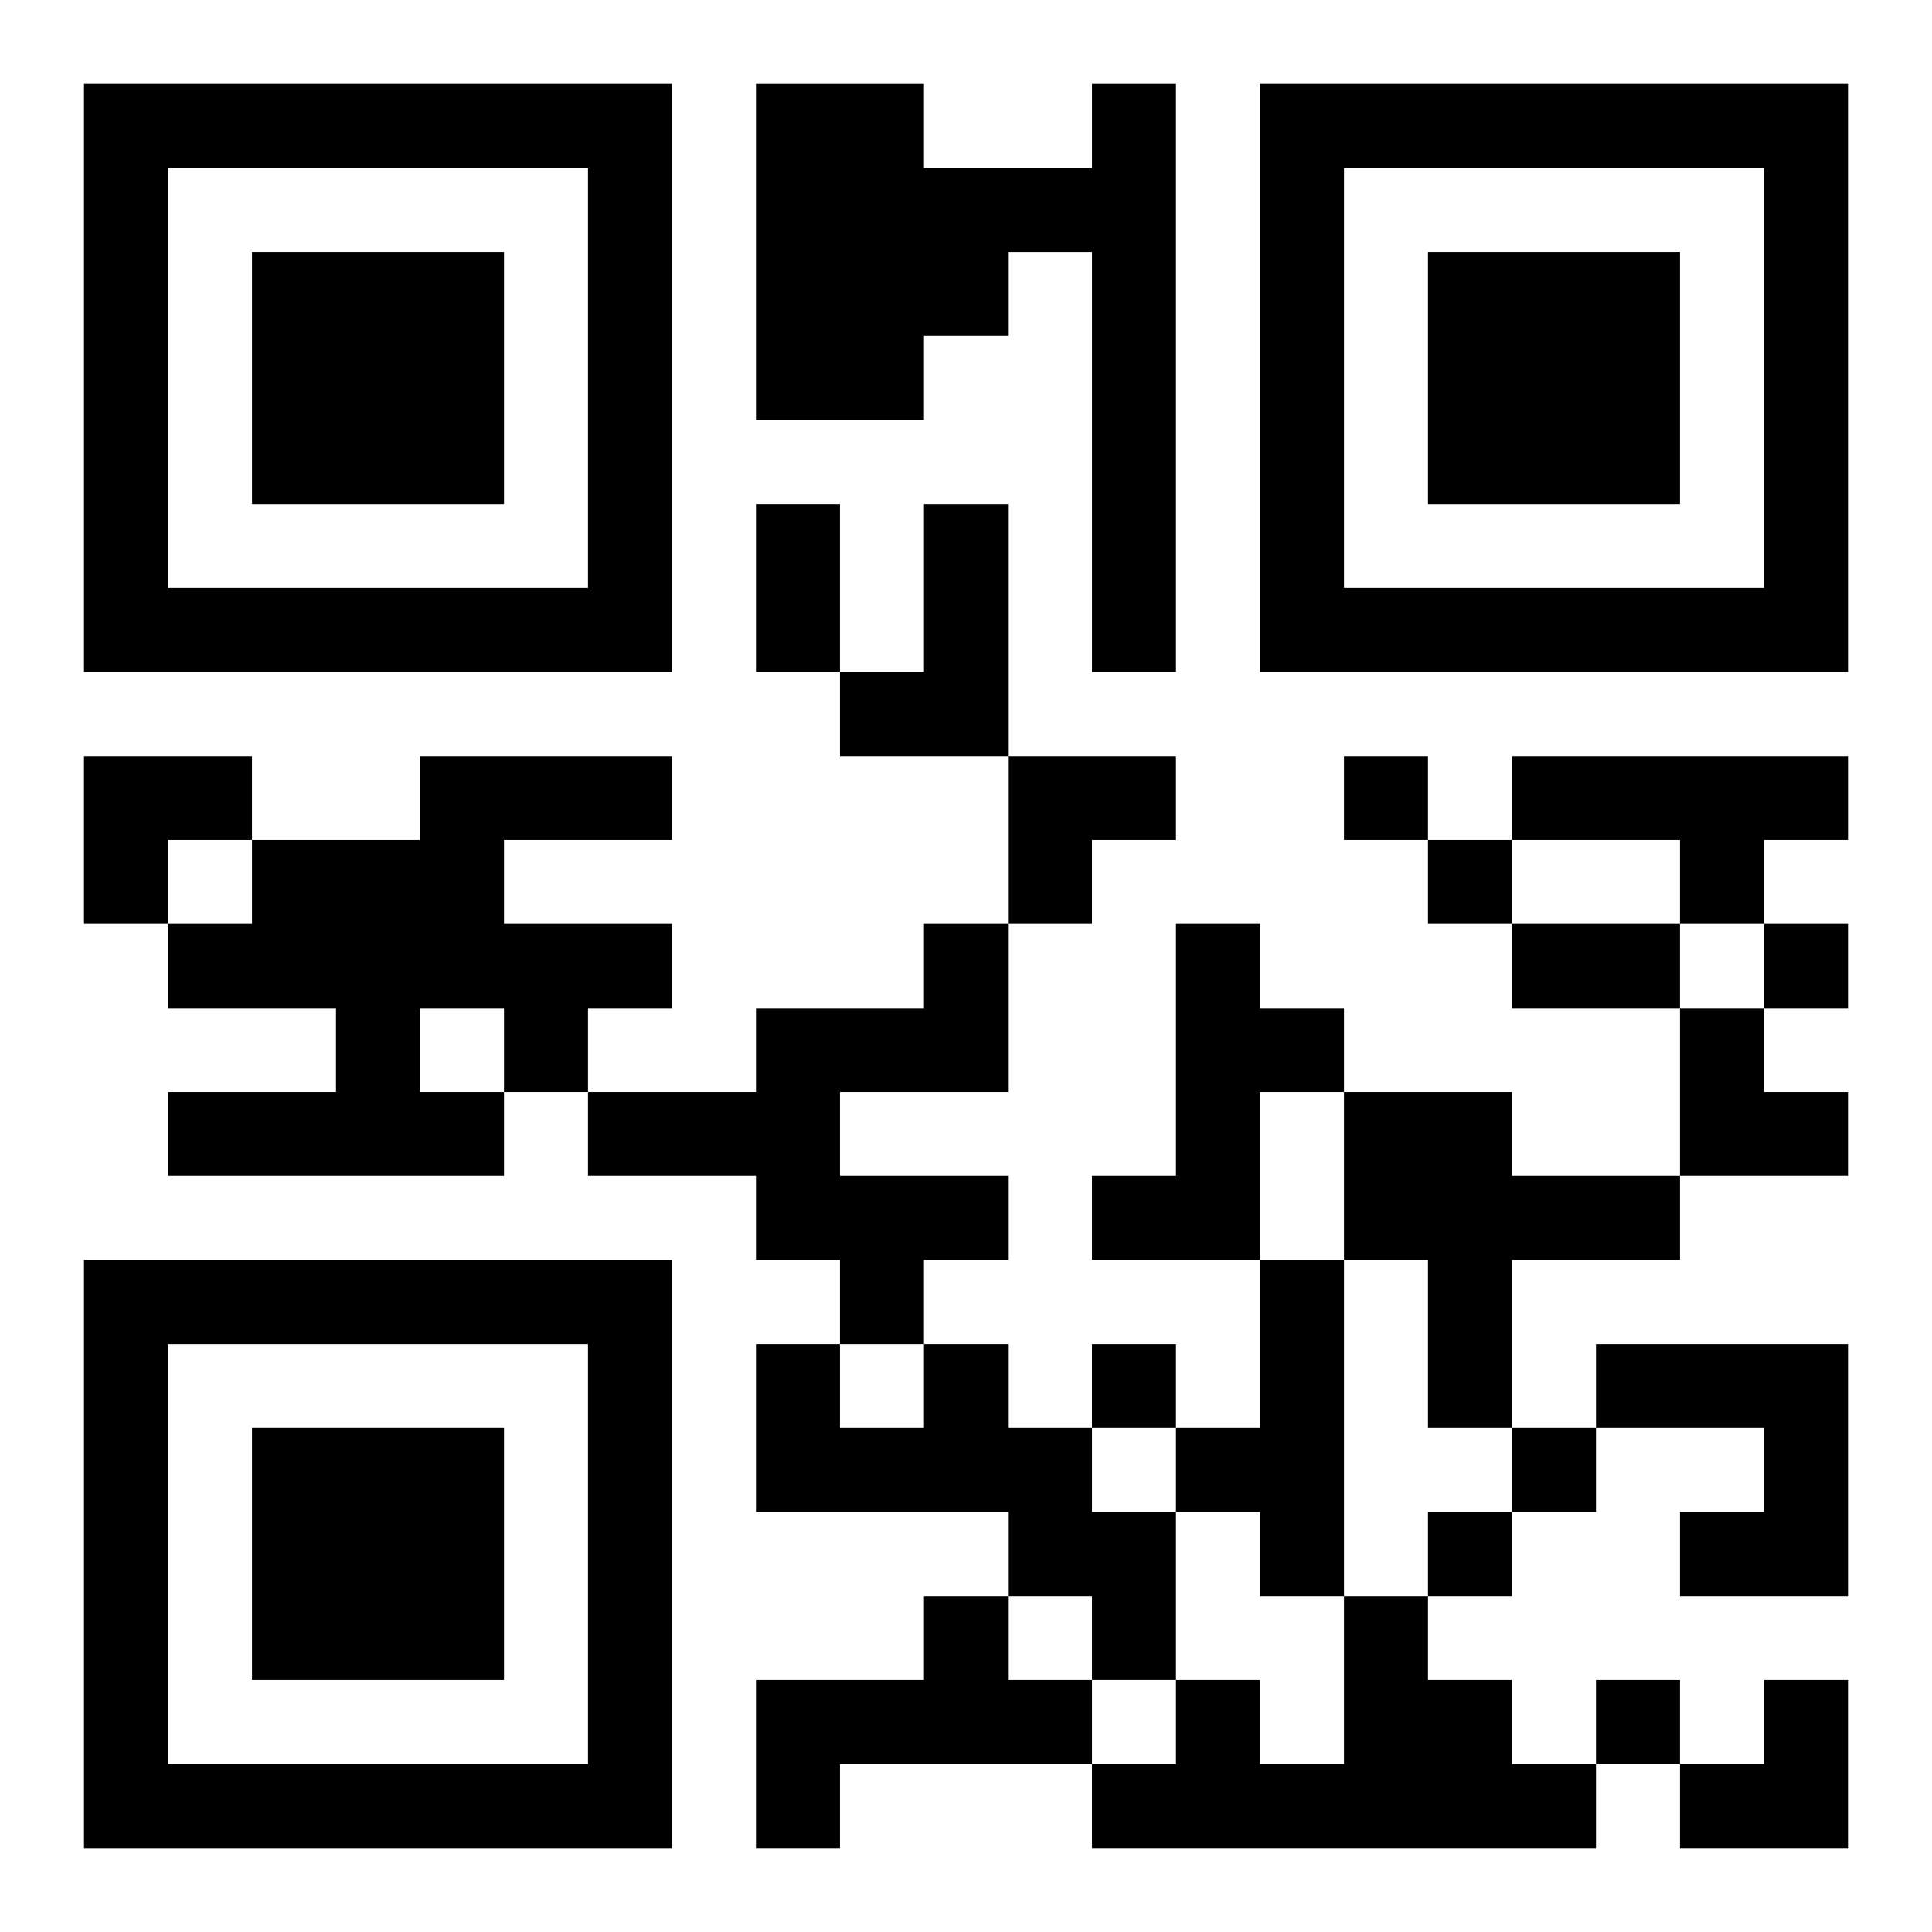
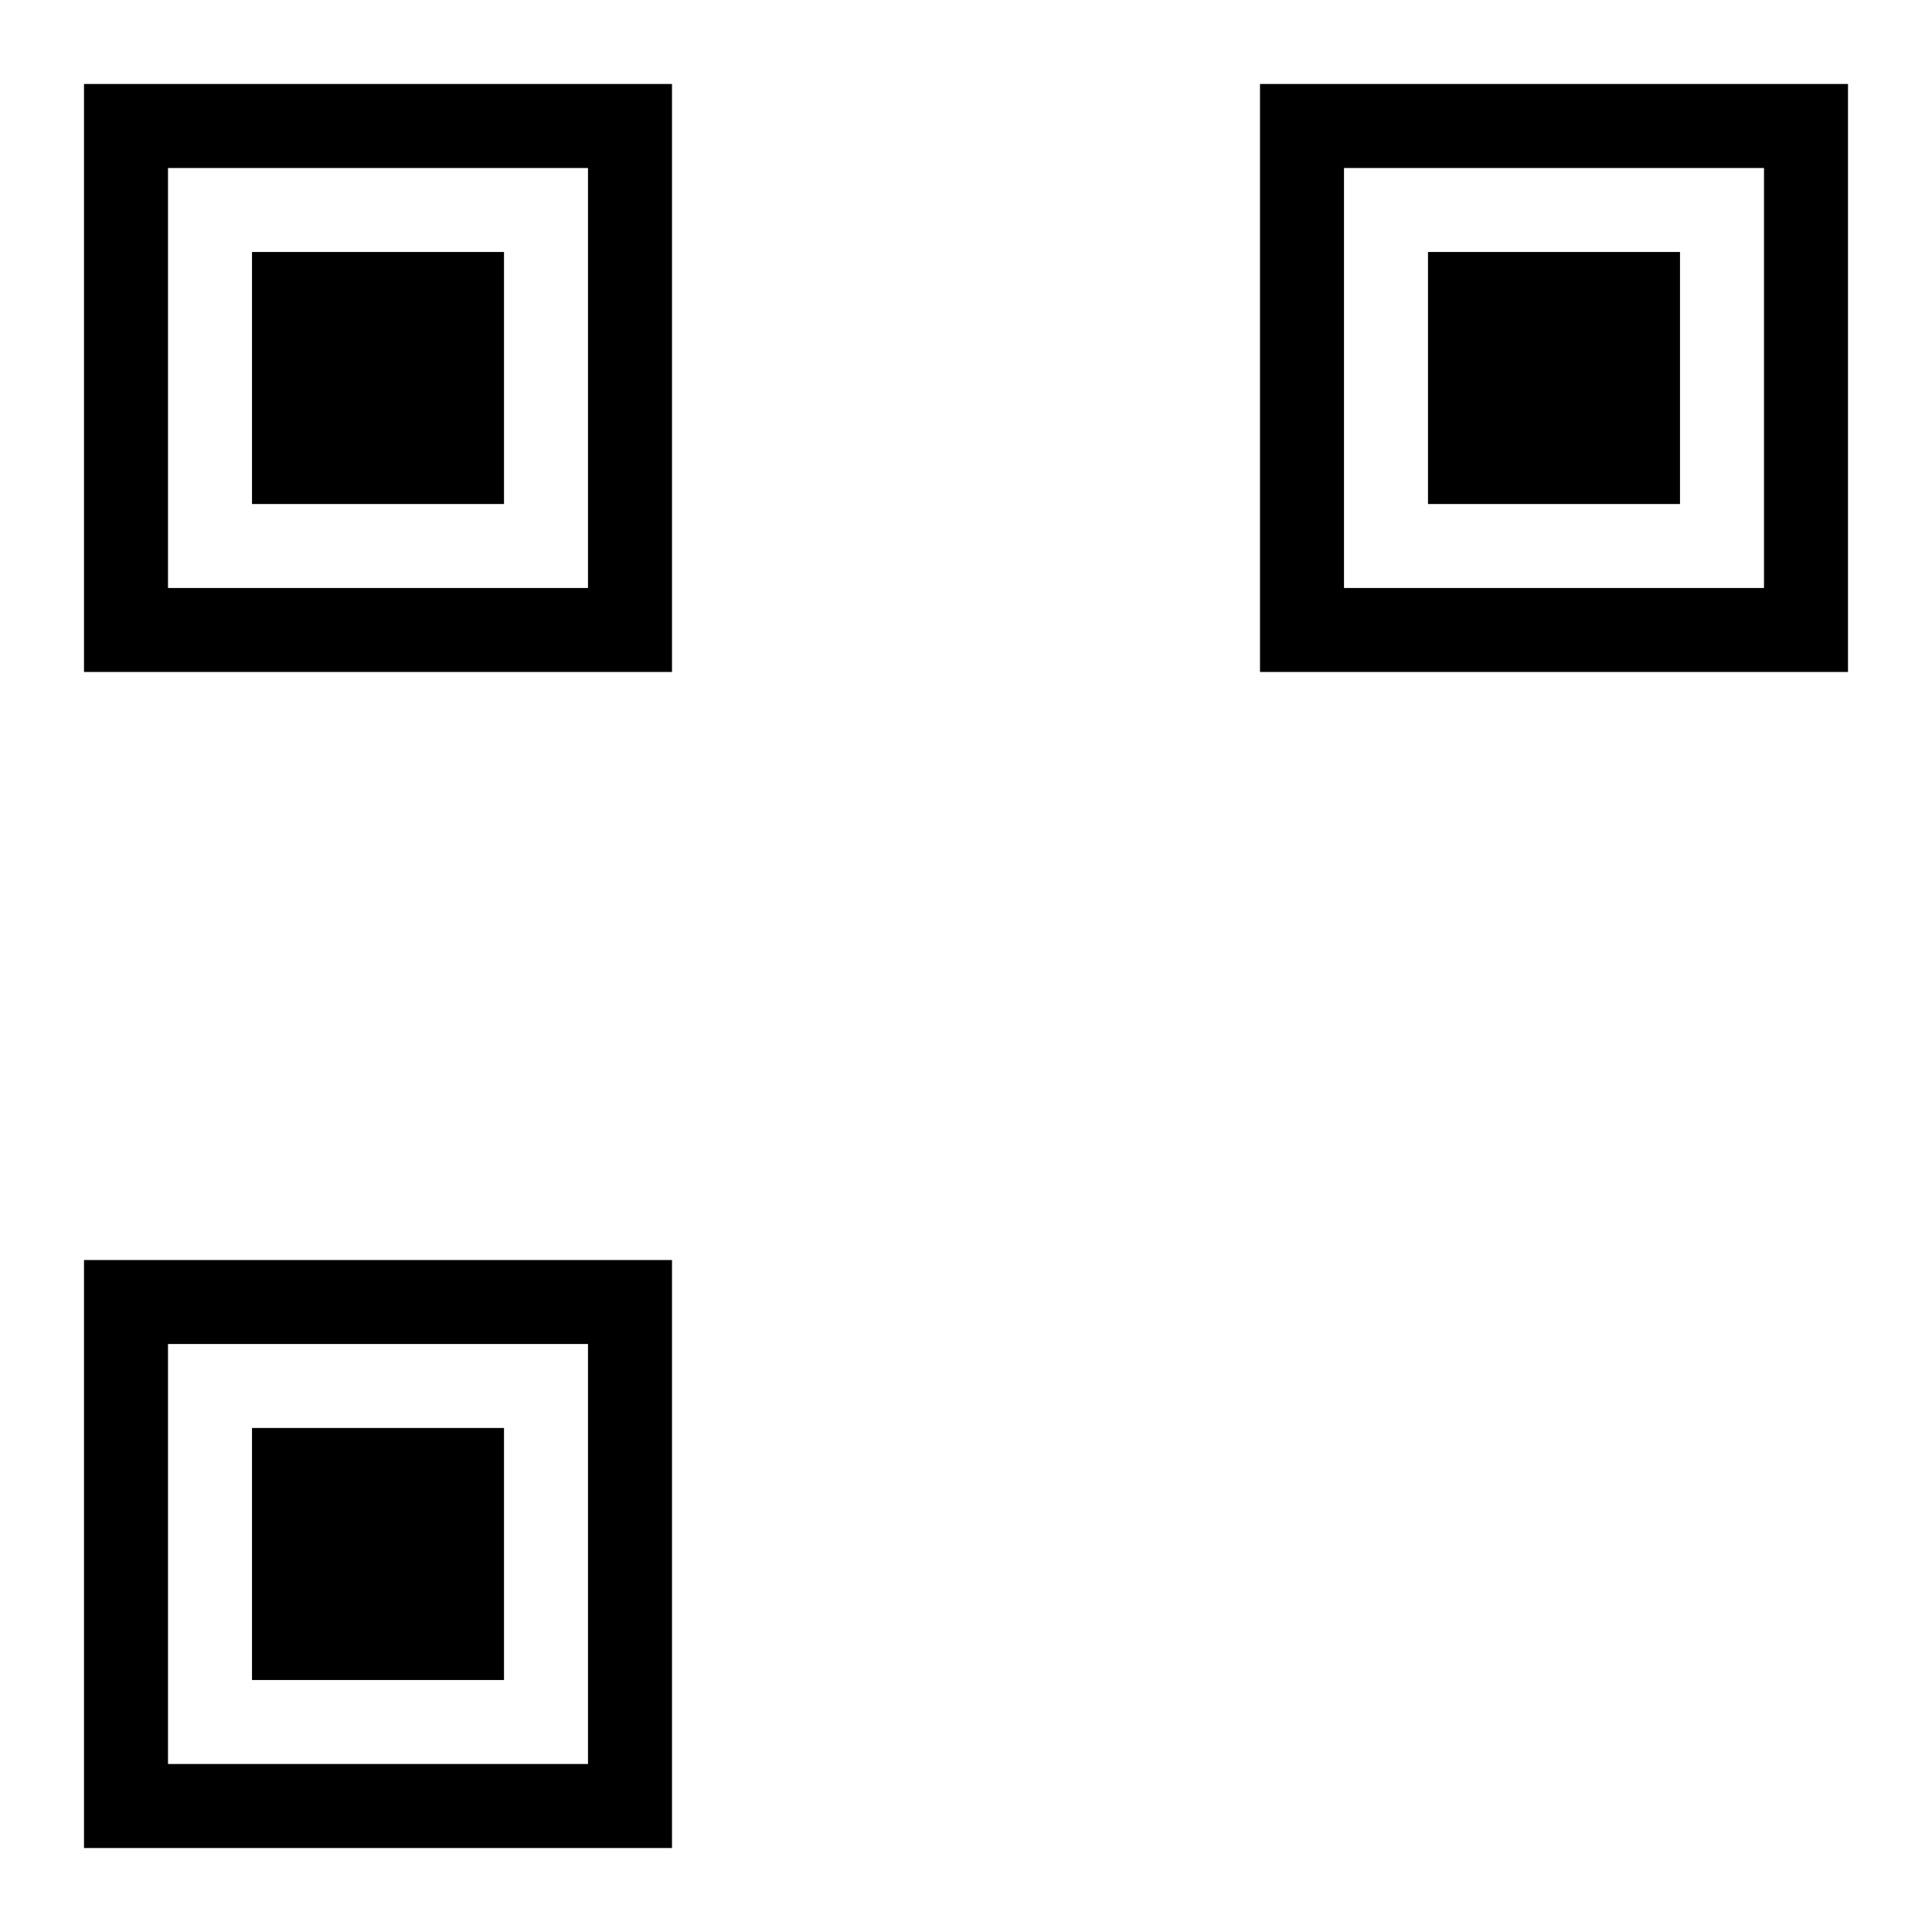
<svg xmlns="http://www.w3.org/2000/svg" xmlns:xlink="http://www.w3.org/1999/xlink" width="250" height="250" baseProfile="full" version="1.1" viewBox="-1 -1 23 23">
  <symbol id="a">
    <path d="m0 7v7h7v-7h-7zm1 1h5v5h-5v-5zm1 1v3h3v-3h-3z" />
  </symbol>
  <use y="-7" xlink:href="#a" />
  <use y="7" xlink:href="#a" />
  <use x="14" y="-7" xlink:href="#a" />
-   <path d="m12 0h1v7h-1v-5h-1v1h-1v1h-2v-4h2v1h2v-1m-2 5h1v3h-2v-1h1v-2m-6 3h3v1h-2v1h2v1h-1v1h-1v1h-4v-1h2v-1h-2v-1h1v-1h2v-1m0 3v1h1v-1h-1m13-3h4v1h-1v1h-1v-1h-2v-1m-7 2h1v2h-2v1h2v1h-1v1h-1v-1h-1v-1h-2v-1h2v-1h2v-1m3 0h1v1h1v1h-1v2h-2v-1h1v-3m2 2h2v1h2v1h-2v2h-1v-2h-1v-2m-1 2h1v4h-1v-1h-1v-1h1v-2m-4 1h1v1h1v1h1v2h-1v-1h-1v-1h-3v-2h1v1h1v-1m8 0h3v3h-2v-1h1v-1h-2v-1m-8 3h1v1h1v1h-3v1h-1v-2h2v-1m5 0h1v1h1v1h1v1h-6v-1h1v-1h1v1h1v-2m0-10v1h1v-1h-1m1 1v1h1v-1h-1m4 1v1h1v-1h-1m-8 5v1h1v-1h-1m5 1v1h1v-1h-1m-1 1v1h1v-1h-1m2 2v1h1v-1h-1m-10-14h1v2h-1v-2m9 5h2v1h-2v-1m-17-2h2v1h-1v1h-1zm11 0h2v1h-1v1h-1zm8 3h1v1h1v1h-2zm0 8m1 0h1v2h-2v-1h1z" />
</svg>